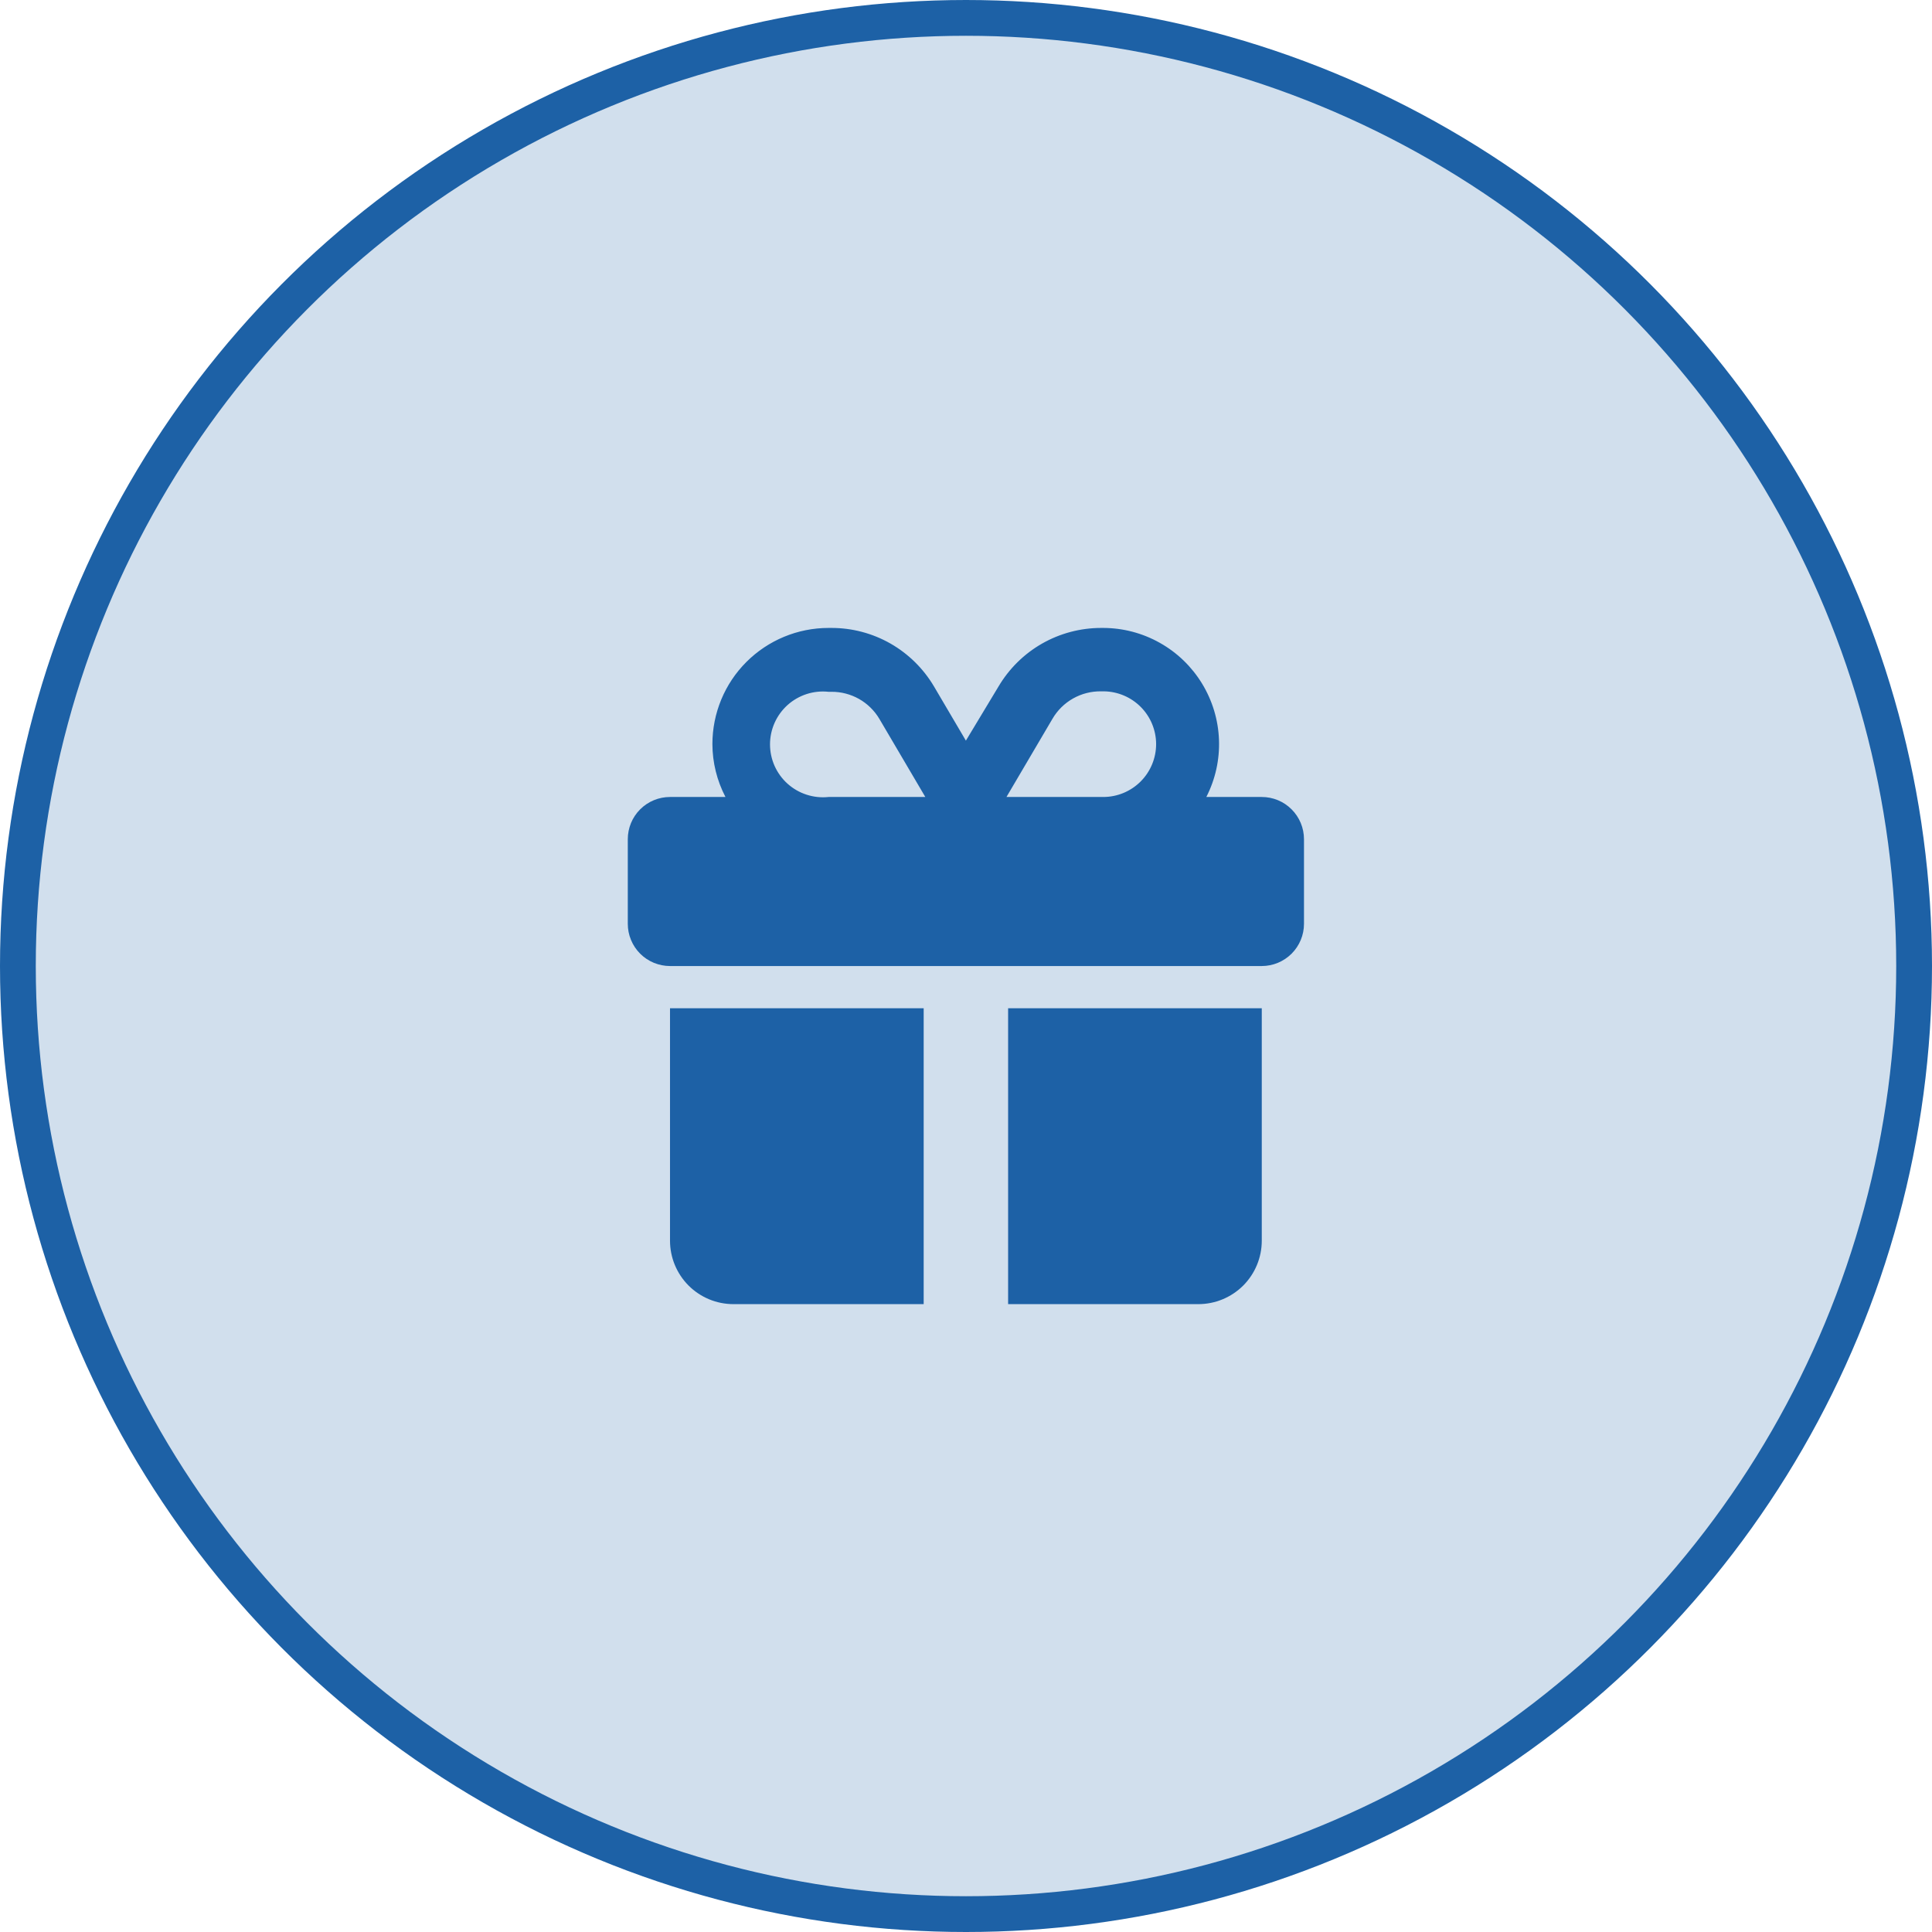
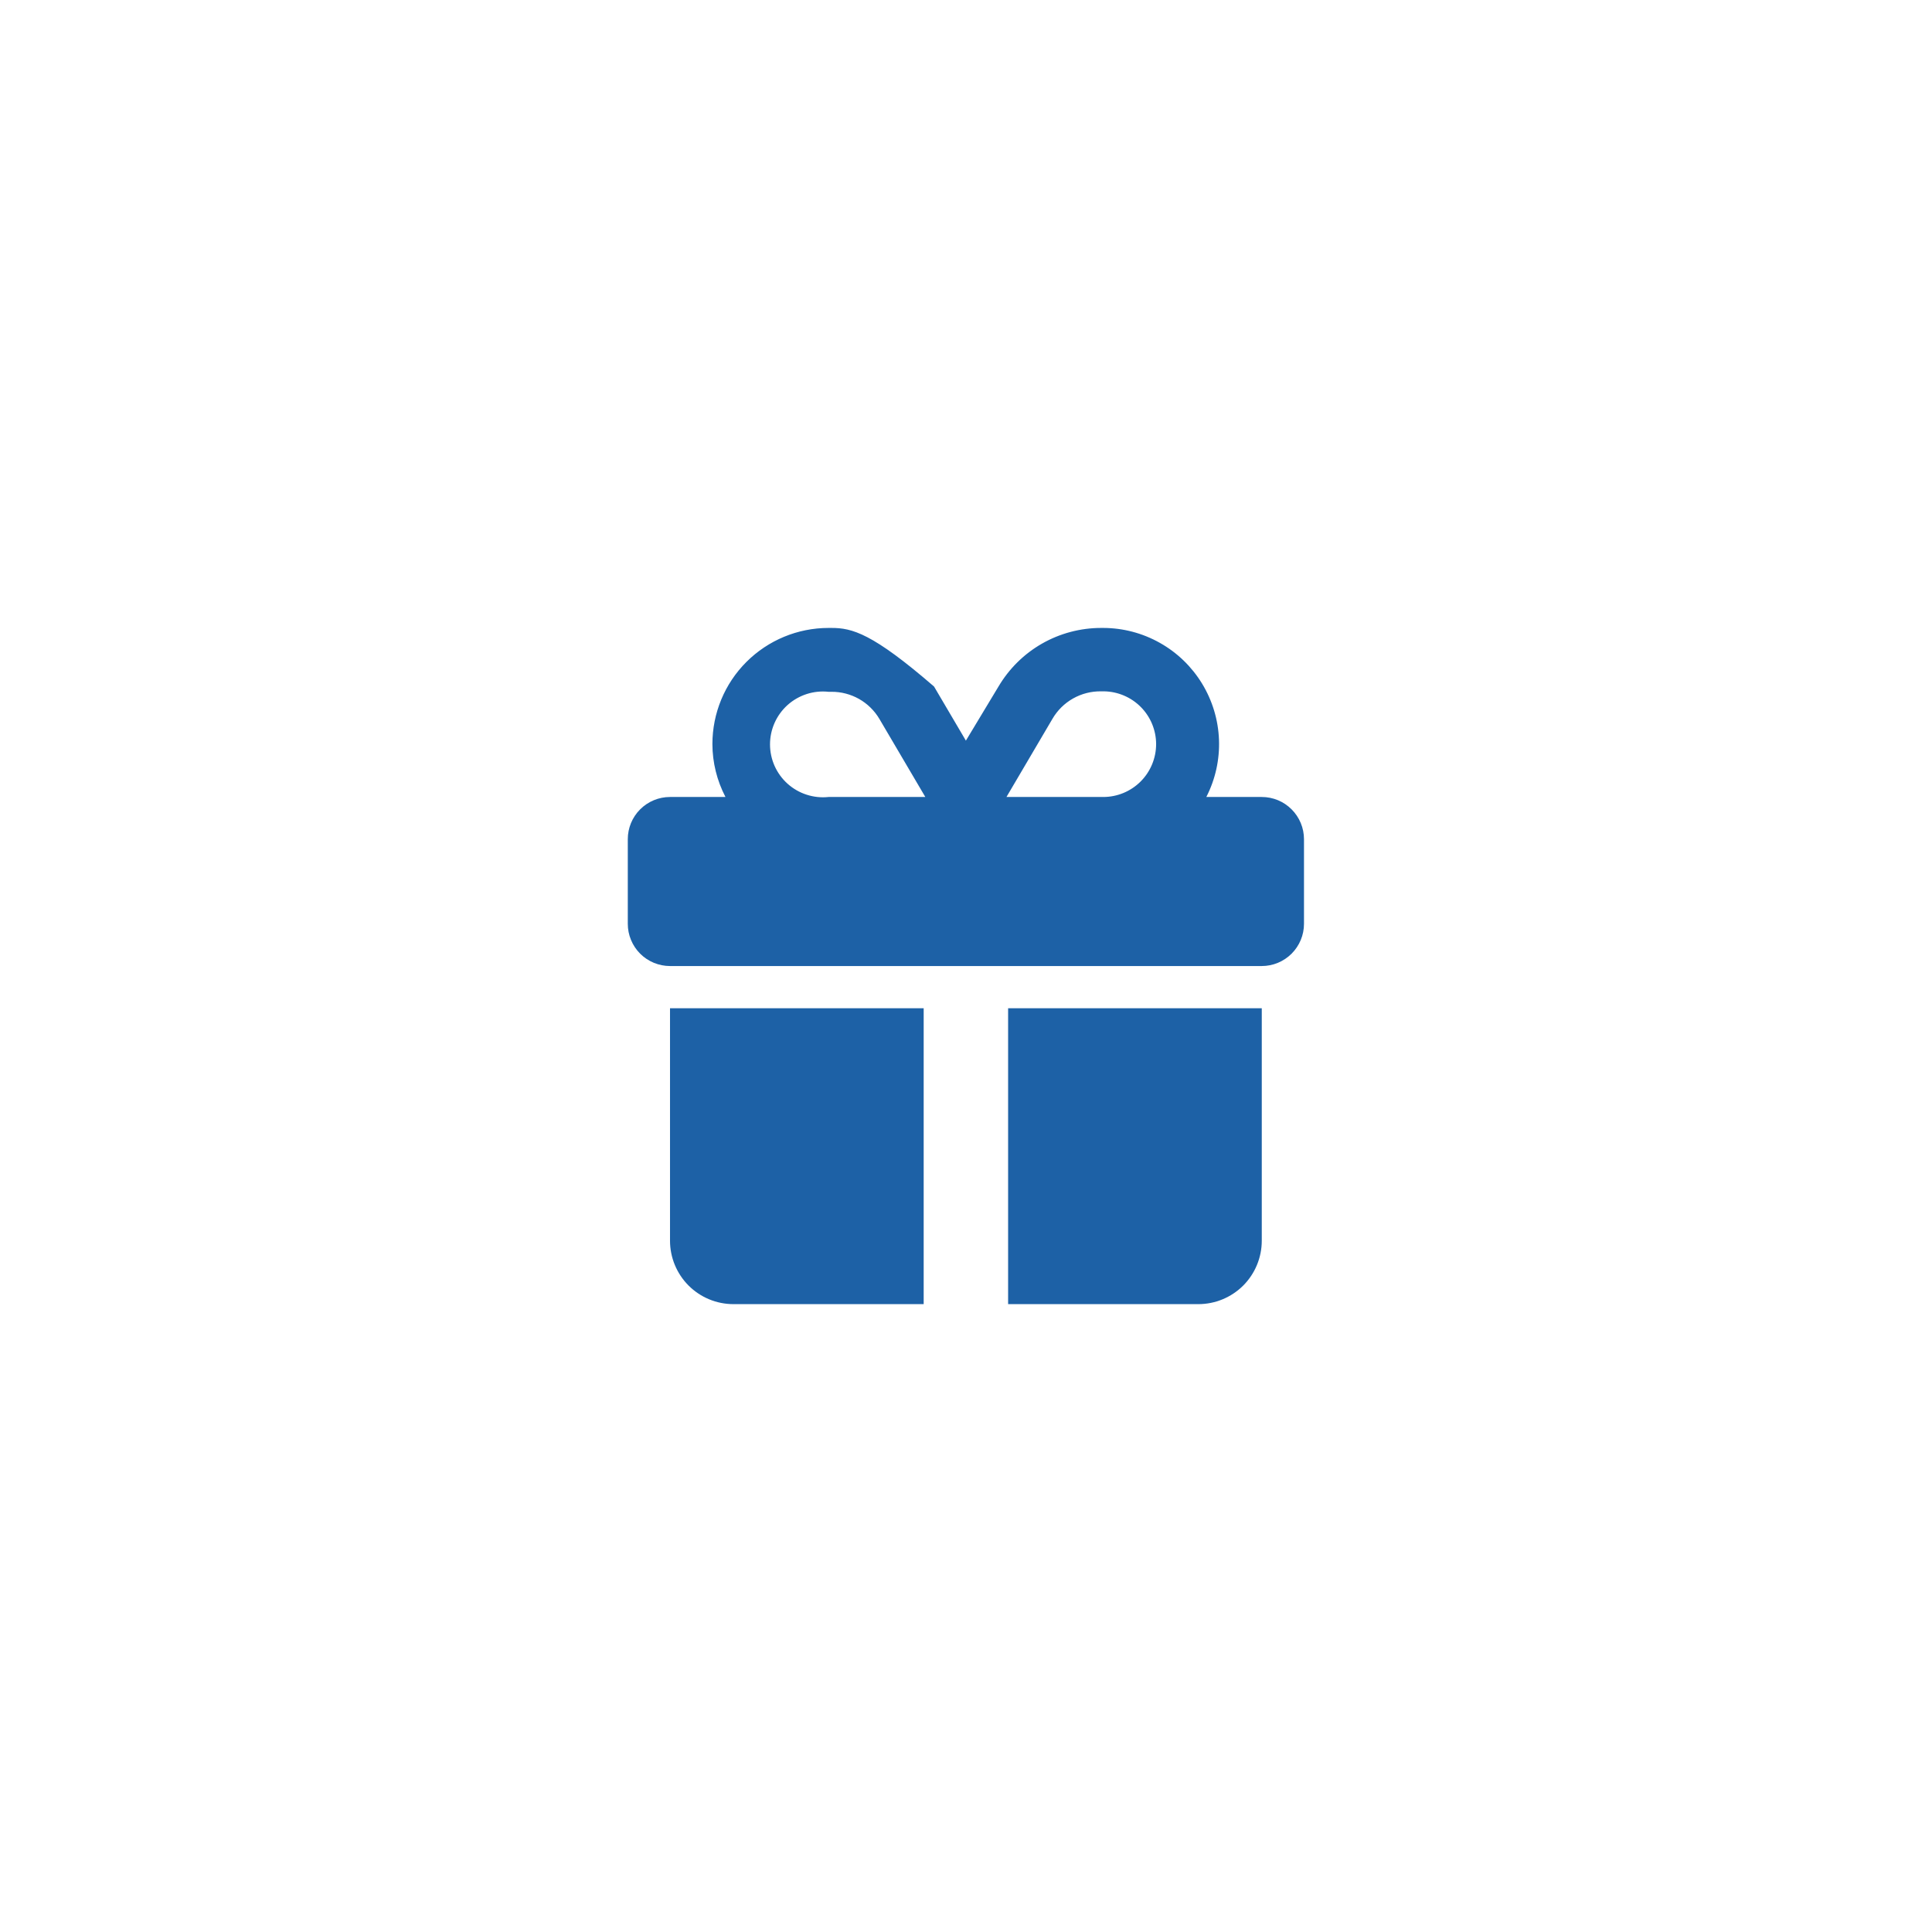
<svg xmlns="http://www.w3.org/2000/svg" width="54" height="54" viewBox="0 0 54 54" fill="none">
-   <circle cx="27" cy="27" r="26.5" fill="#1D61A6" fill-opacity="0.2" stroke="#1D61A6" />
-   <path d="M24.578 20.092L25.863 22.276H23.158C22.952 22.298 22.743 22.276 22.546 22.212C22.349 22.149 22.167 22.044 22.012 21.905C21.858 21.767 21.735 21.597 21.65 21.408C21.566 21.218 21.522 21.013 21.522 20.806C21.522 20.598 21.566 20.393 21.65 20.204C21.735 20.014 21.858 19.845 22.012 19.706C22.167 19.567 22.349 19.463 22.546 19.399C22.743 19.335 22.952 19.314 23.158 19.336H23.238C23.508 19.334 23.773 19.403 24.009 19.535C24.244 19.668 24.44 19.86 24.578 20.092ZM19.912 20.797C19.913 21.312 20.039 21.819 20.277 22.276H18.727C18.414 22.276 18.114 22.4 17.892 22.622C17.671 22.843 17.547 23.143 17.547 23.456V25.821C17.547 25.976 17.577 26.129 17.637 26.272C17.696 26.415 17.783 26.546 17.892 26.655C18.002 26.765 18.132 26.852 18.275 26.911C18.419 26.97 18.572 27.001 18.727 27.001H35.267C35.58 27.001 35.88 26.876 36.101 26.655C36.322 26.434 36.447 26.134 36.447 25.821V23.456C36.447 23.143 36.322 22.843 36.101 22.622C35.88 22.4 35.58 22.276 35.267 22.276H33.717C33.97 21.782 34.092 21.231 34.071 20.676C34.05 20.121 33.887 19.581 33.598 19.107C33.309 18.633 32.904 18.241 32.42 17.969C31.936 17.696 31.391 17.552 30.836 17.551H30.777C30.198 17.551 29.628 17.702 29.125 17.989C28.622 18.276 28.203 18.69 27.908 19.189L26.997 20.701L26.107 19.189C25.812 18.69 25.393 18.276 24.89 17.988C24.387 17.701 23.817 17.55 23.238 17.551H23.158C22.297 17.551 21.471 17.893 20.862 18.502C20.253 19.11 19.912 19.936 19.912 20.797ZM32.314 20.797C32.314 21.189 32.158 21.566 31.881 21.843C31.604 22.12 31.228 22.276 30.836 22.276H28.131L29.416 20.092C29.554 19.854 29.753 19.658 29.992 19.523C30.231 19.388 30.502 19.319 30.777 19.323H30.857C31.244 19.329 31.614 19.486 31.887 19.762C32.16 20.038 32.313 20.41 32.314 20.797ZM18.727 28.181V34.678C18.727 35.148 18.914 35.599 19.246 35.932C19.579 36.264 20.029 36.451 20.5 36.451H25.817V28.181H18.727ZM28.177 36.451H33.494C33.964 36.451 34.415 36.264 34.748 35.932C35.08 35.599 35.267 35.148 35.267 34.678V28.181H28.177V36.451Z" fill="#1D61A6" />
+   <path d="M24.578 20.092L25.863 22.276H23.158C22.952 22.298 22.743 22.276 22.546 22.212C22.349 22.149 22.167 22.044 22.012 21.905C21.858 21.767 21.735 21.597 21.65 21.408C21.566 21.218 21.522 21.013 21.522 20.806C21.522 20.598 21.566 20.393 21.65 20.204C21.735 20.014 21.858 19.845 22.012 19.706C22.167 19.567 22.349 19.463 22.546 19.399C22.743 19.335 22.952 19.314 23.158 19.336H23.238C23.508 19.334 23.773 19.403 24.009 19.535C24.244 19.668 24.44 19.86 24.578 20.092ZM19.912 20.797C19.913 21.312 20.039 21.819 20.277 22.276H18.727C18.414 22.276 18.114 22.4 17.892 22.622C17.671 22.843 17.547 23.143 17.547 23.456V25.821C17.547 25.976 17.577 26.129 17.637 26.272C17.696 26.415 17.783 26.546 17.892 26.655C18.002 26.765 18.132 26.852 18.275 26.911C18.419 26.97 18.572 27.001 18.727 27.001H35.267C35.58 27.001 35.88 26.876 36.101 26.655C36.322 26.434 36.447 26.134 36.447 25.821V23.456C36.447 23.143 36.322 22.843 36.101 22.622C35.88 22.4 35.58 22.276 35.267 22.276H33.717C33.97 21.782 34.092 21.231 34.071 20.676C34.05 20.121 33.887 19.581 33.598 19.107C33.309 18.633 32.904 18.241 32.42 17.969C31.936 17.696 31.391 17.552 30.836 17.551H30.777C30.198 17.551 29.628 17.702 29.125 17.989C28.622 18.276 28.203 18.69 27.908 19.189L26.997 20.701L26.107 19.189C24.387 17.701 23.817 17.55 23.238 17.551H23.158C22.297 17.551 21.471 17.893 20.862 18.502C20.253 19.11 19.912 19.936 19.912 20.797ZM32.314 20.797C32.314 21.189 32.158 21.566 31.881 21.843C31.604 22.12 31.228 22.276 30.836 22.276H28.131L29.416 20.092C29.554 19.854 29.753 19.658 29.992 19.523C30.231 19.388 30.502 19.319 30.777 19.323H30.857C31.244 19.329 31.614 19.486 31.887 19.762C32.16 20.038 32.313 20.41 32.314 20.797ZM18.727 28.181V34.678C18.727 35.148 18.914 35.599 19.246 35.932C19.579 36.264 20.029 36.451 20.5 36.451H25.817V28.181H18.727ZM28.177 36.451H33.494C33.964 36.451 34.415 36.264 34.748 35.932C35.08 35.599 35.267 35.148 35.267 34.678V28.181H28.177V36.451Z" fill="#1D61A6" />
</svg>